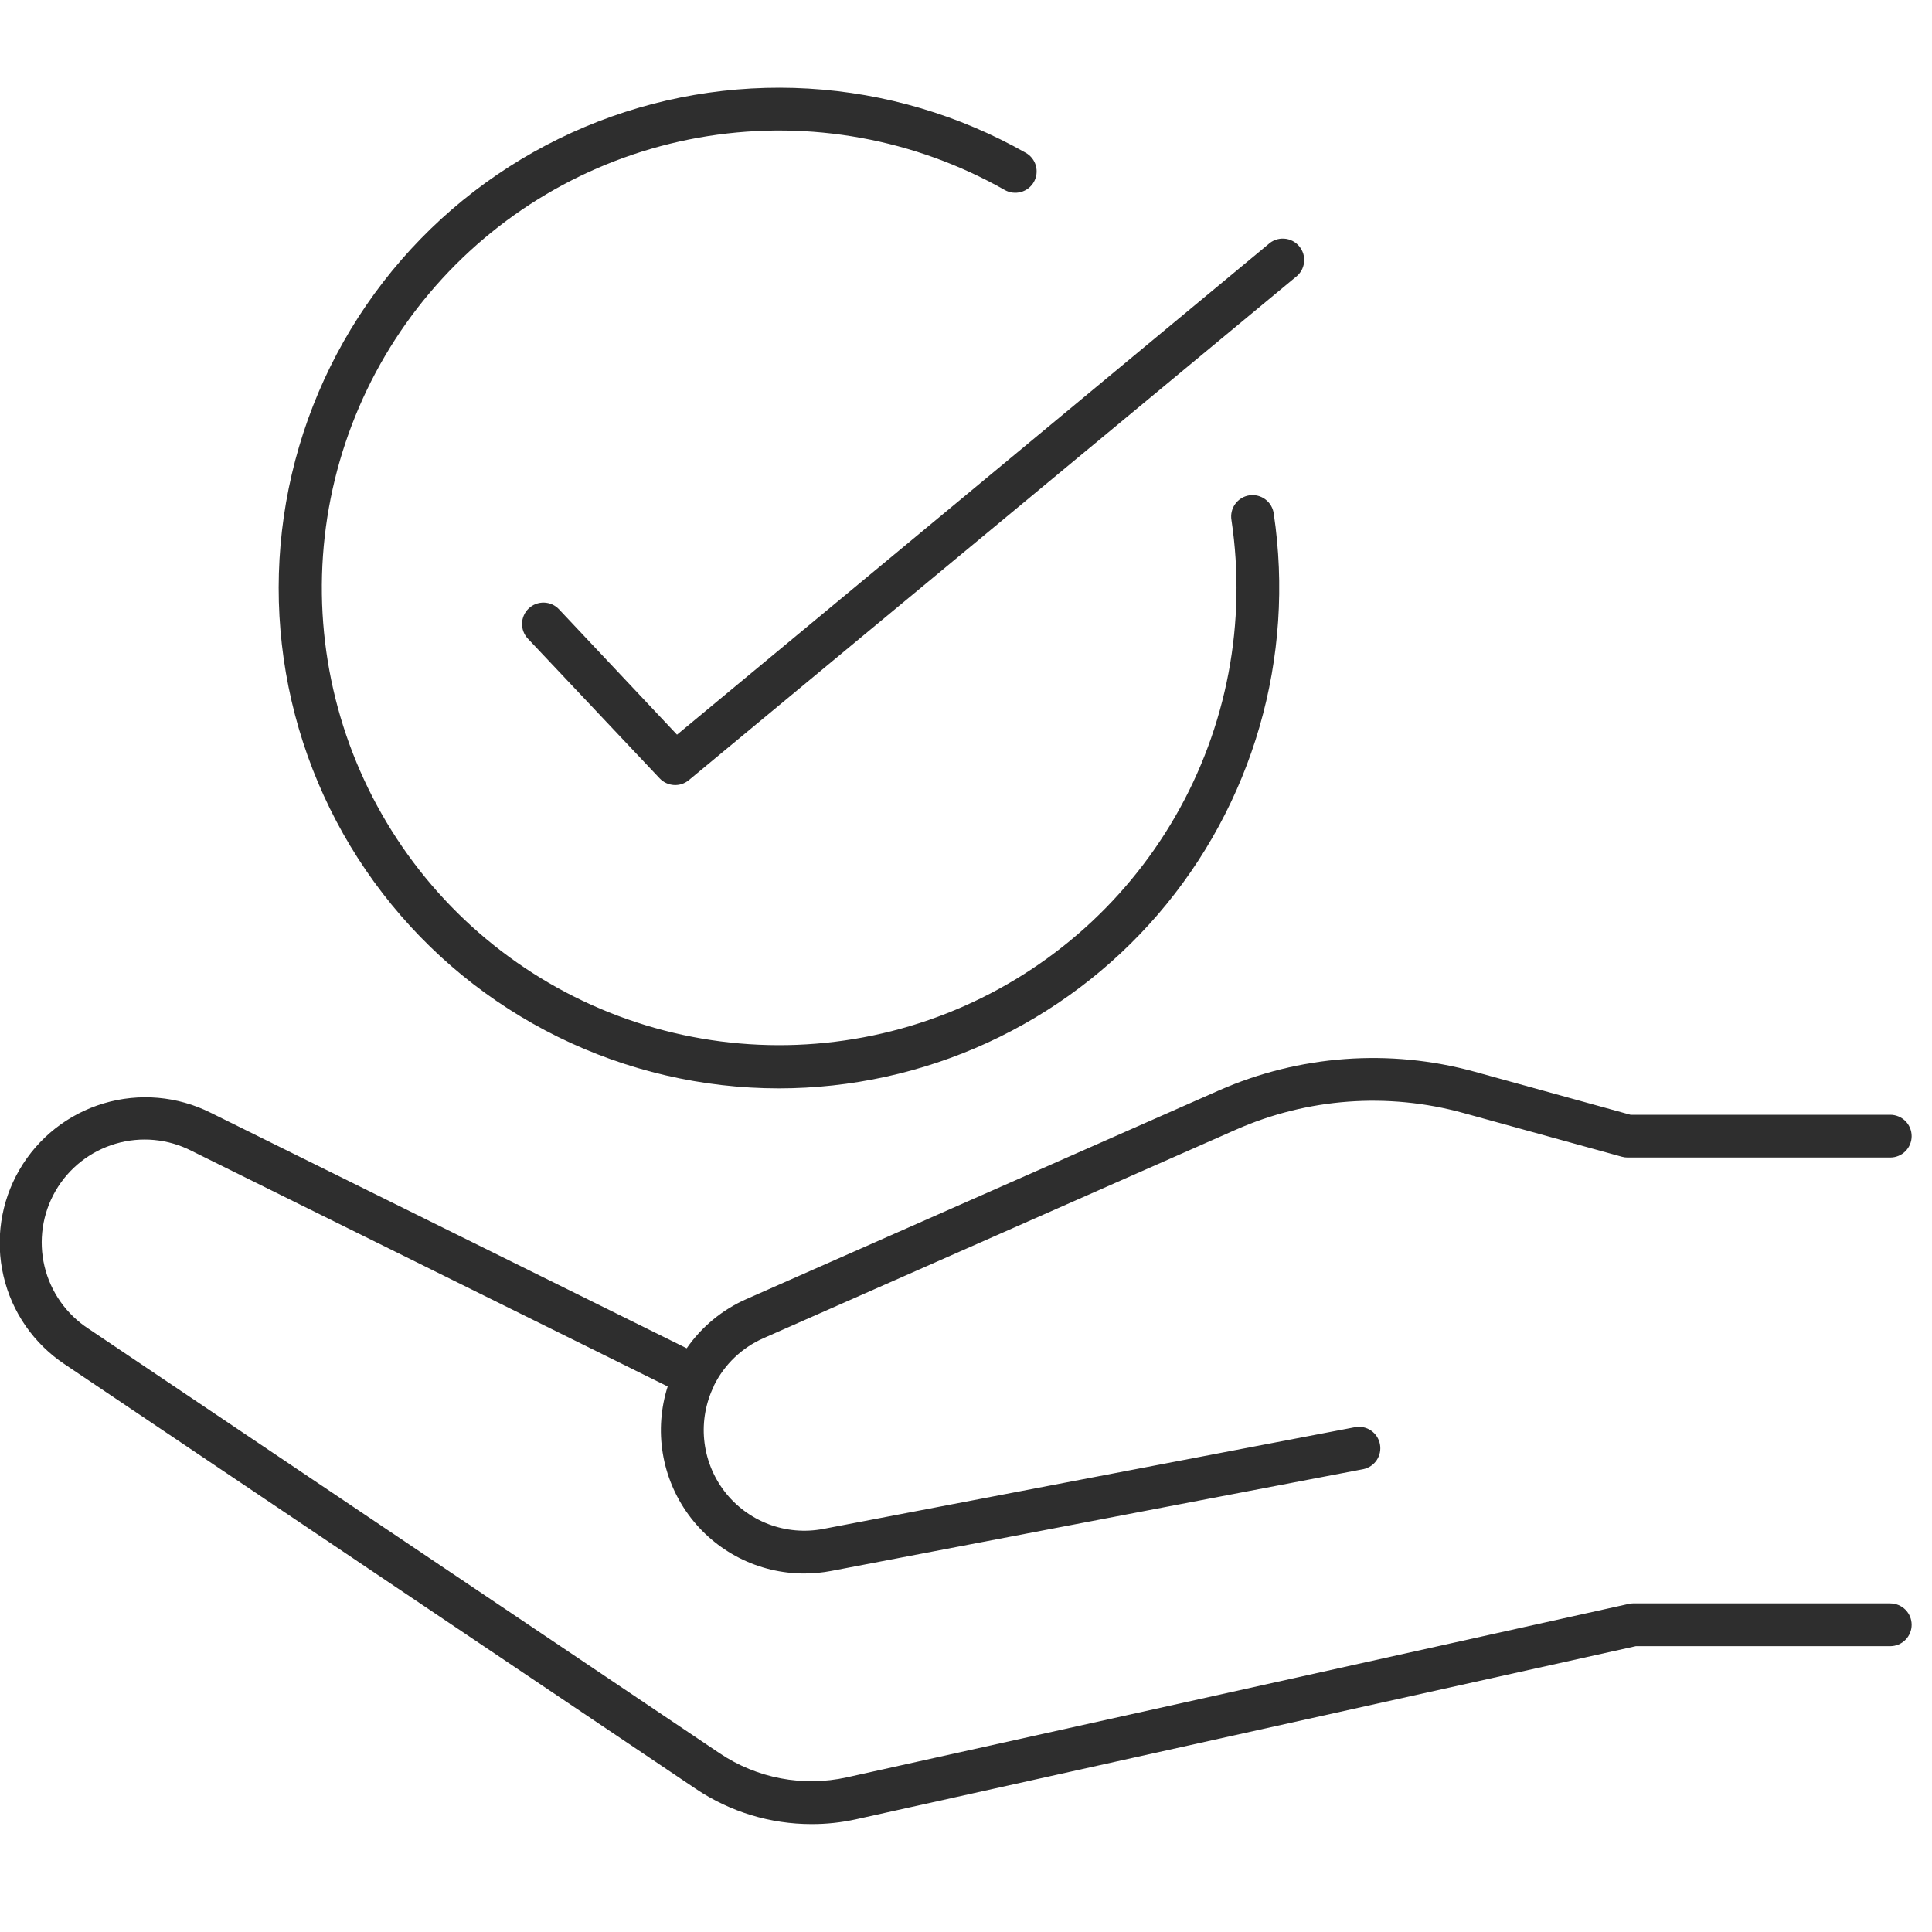
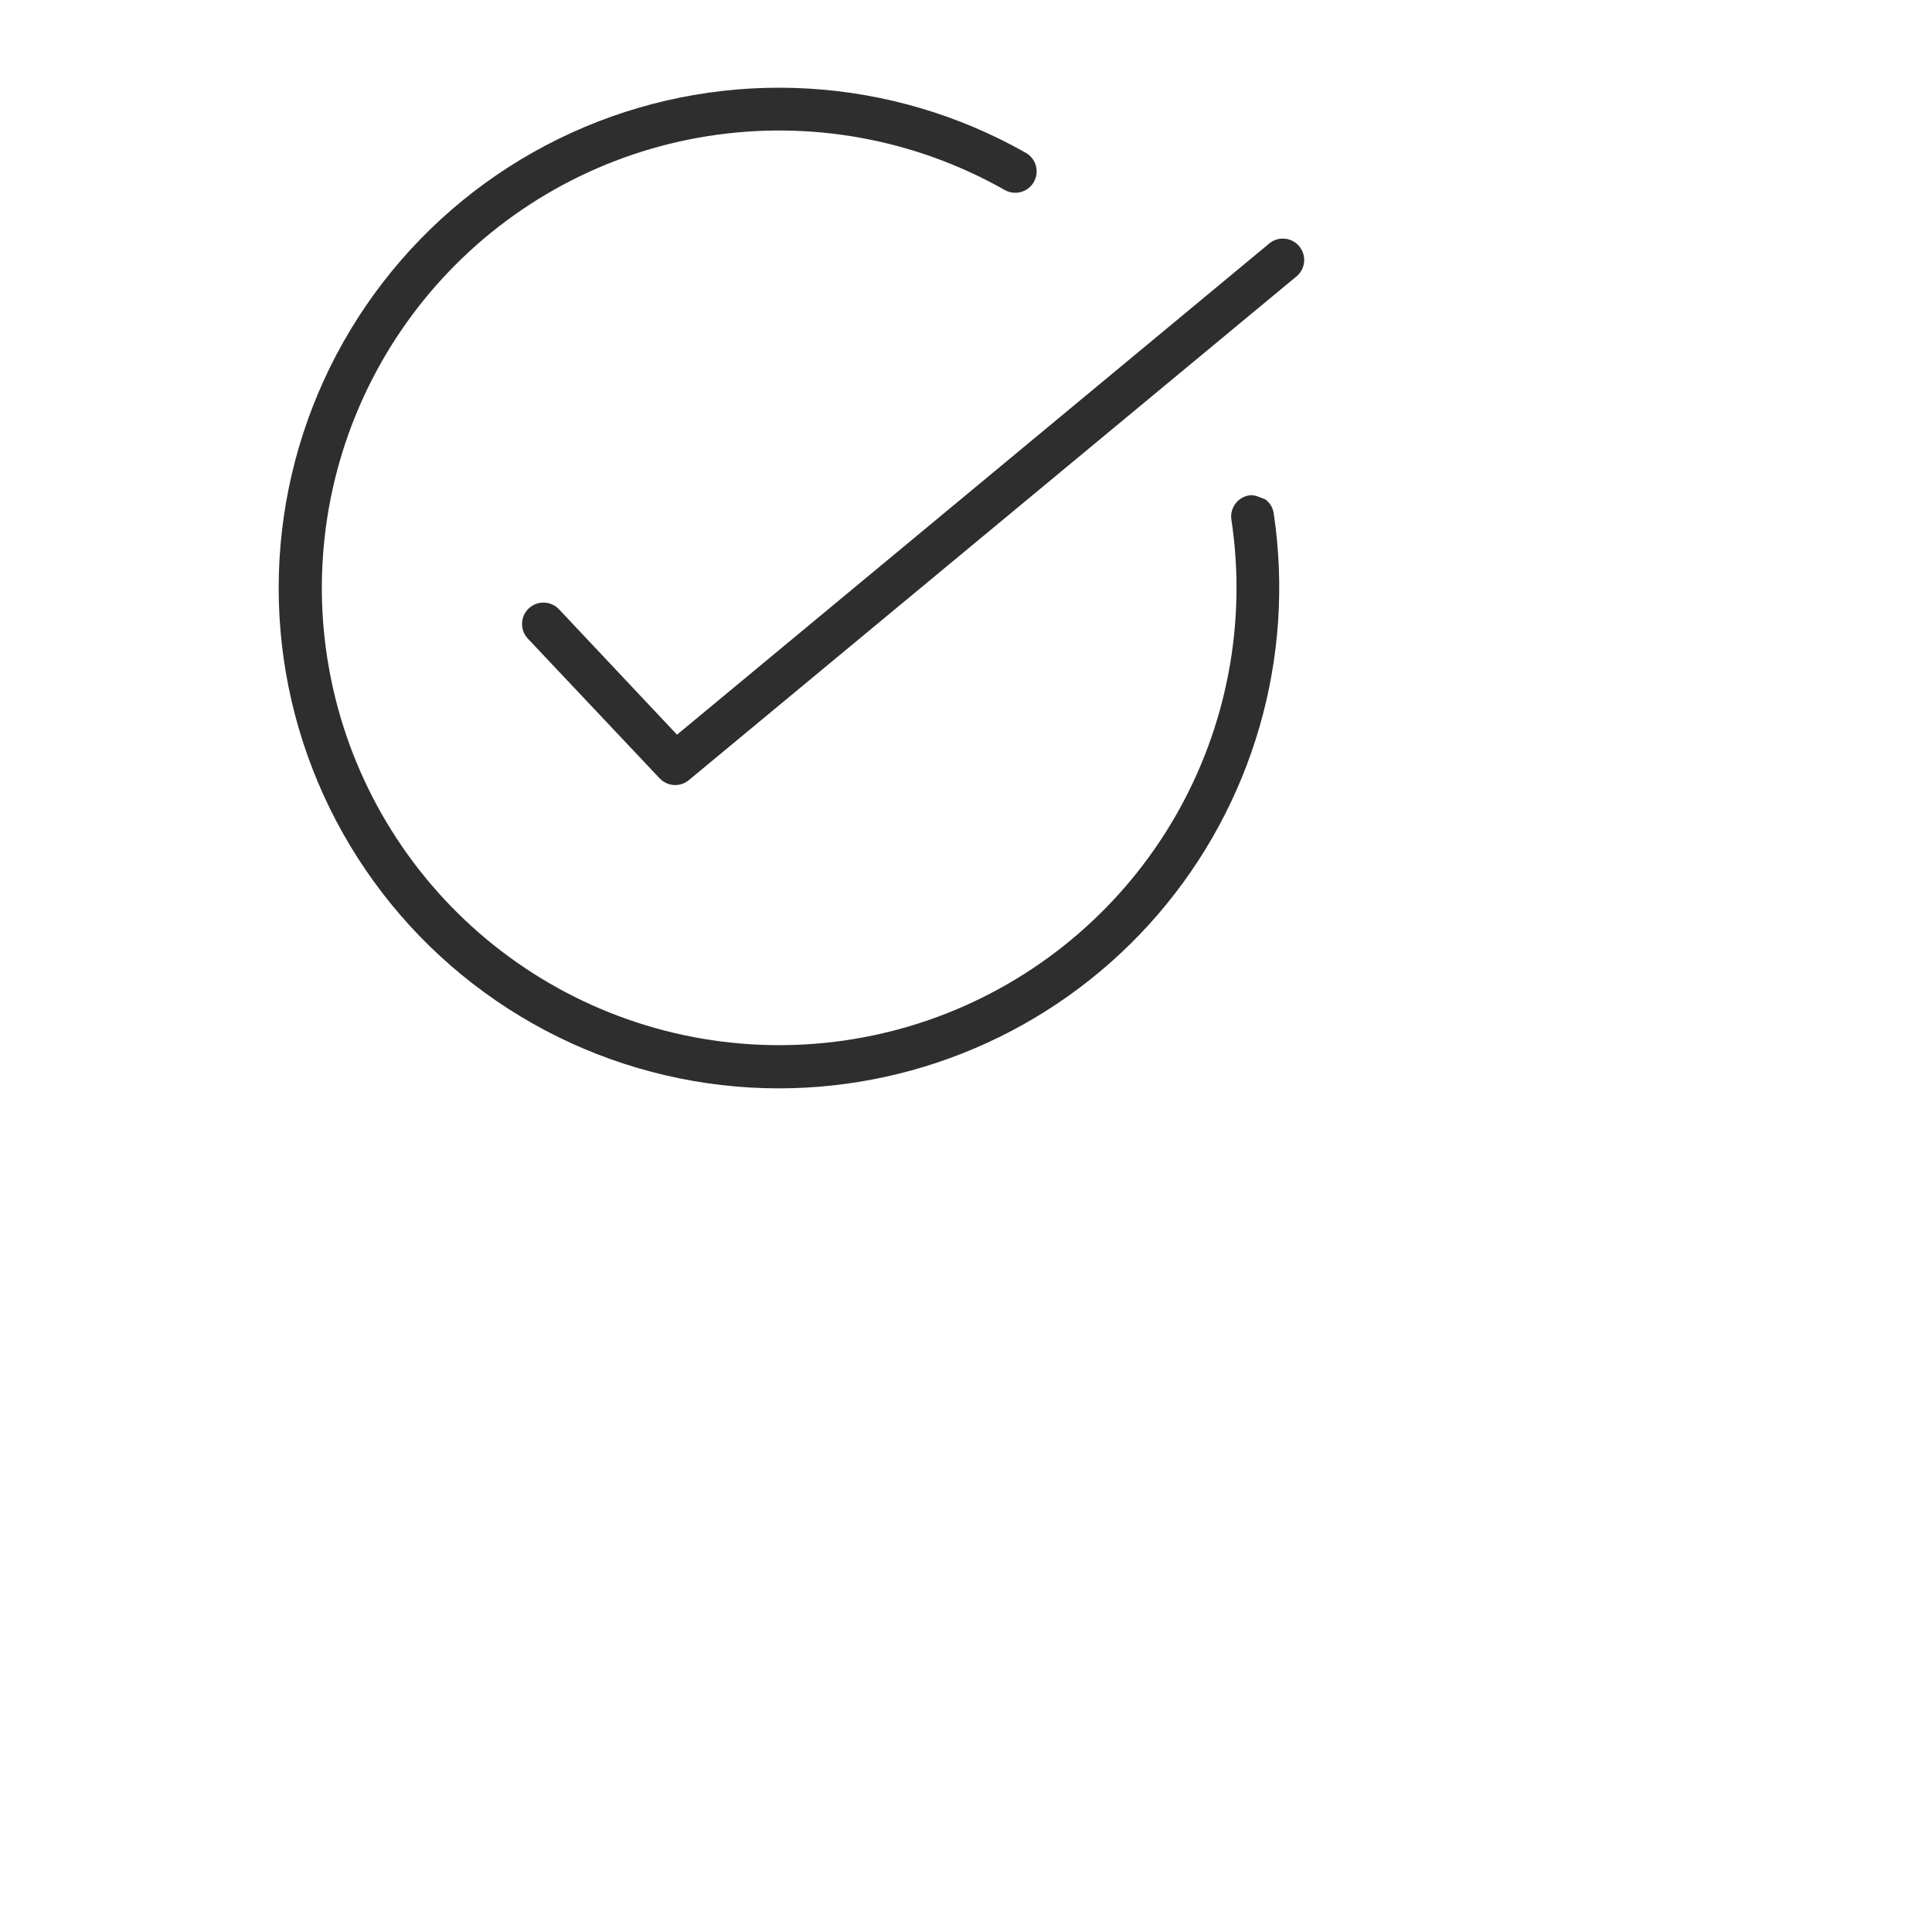
<svg xmlns="http://www.w3.org/2000/svg" width="71" height="71" viewBox="0 0 71 71" fill="none">
  <g clip-path="url(#clip0_231_21)">
-     <path d="M28.625 39.997C31.269 39.995 33.882 39.423 36.286 38.32C38.689 37.217 40.827 35.608 42.553 33.605C44.279 31.601 45.552 29.249 46.287 26.708C47.022 24.168 47.2 21.499 46.811 18.883C46.798 18.779 46.764 18.679 46.712 18.588C46.66 18.497 46.59 18.418 46.506 18.355C46.423 18.291 46.327 18.245 46.226 18.219C46.124 18.193 46.019 18.188 45.915 18.203C45.811 18.218 45.712 18.254 45.622 18.309C45.533 18.363 45.455 18.435 45.394 18.52C45.332 18.605 45.288 18.701 45.265 18.803C45.241 18.905 45.238 19.011 45.256 19.115C45.819 22.874 45.09 26.712 43.19 30.005C41.29 33.296 38.33 35.847 34.793 37.24C31.257 38.633 27.352 38.786 23.718 37.674C20.083 36.562 16.933 34.251 14.781 31.117C12.629 27.984 11.602 24.214 11.869 20.422C12.136 16.631 13.68 13.042 16.25 10.241C18.819 7.44 22.262 5.593 26.017 5.001C29.772 4.409 33.616 5.107 36.923 6.982C37.104 7.085 37.318 7.111 37.519 7.056C37.72 7.001 37.891 6.868 37.994 6.687C38.096 6.506 38.123 6.292 38.068 6.091C38.013 5.89 37.88 5.72 37.699 5.617C35.252 4.228 32.517 3.42 29.708 3.255C26.899 3.09 24.089 3.571 21.495 4.663C18.901 5.755 16.593 7.427 14.747 9.552C12.902 11.677 11.568 14.197 10.85 16.918C10.132 19.639 10.048 22.488 10.604 25.247C11.161 28.006 12.344 30.599 14.061 32.829C15.778 35.059 17.984 36.864 20.509 38.107C23.034 39.35 25.811 39.996 28.625 39.997Z" fill="#2E2E2E" />
+     <path d="M28.625 39.997C31.269 39.995 33.882 39.423 36.286 38.32C38.689 37.217 40.827 35.608 42.553 33.605C44.279 31.601 45.552 29.249 46.287 26.708C47.022 24.168 47.2 21.499 46.811 18.883C46.798 18.779 46.764 18.679 46.712 18.588C46.66 18.497 46.59 18.418 46.506 18.355C46.124 18.193 46.019 18.188 45.915 18.203C45.811 18.218 45.712 18.254 45.622 18.309C45.533 18.363 45.455 18.435 45.394 18.52C45.332 18.605 45.288 18.701 45.265 18.803C45.241 18.905 45.238 19.011 45.256 19.115C45.819 22.874 45.09 26.712 43.19 30.005C41.29 33.296 38.33 35.847 34.793 37.24C31.257 38.633 27.352 38.786 23.718 37.674C20.083 36.562 16.933 34.251 14.781 31.117C12.629 27.984 11.602 24.214 11.869 20.422C12.136 16.631 13.68 13.042 16.25 10.241C18.819 7.44 22.262 5.593 26.017 5.001C29.772 4.409 33.616 5.107 36.923 6.982C37.104 7.085 37.318 7.111 37.519 7.056C37.72 7.001 37.891 6.868 37.994 6.687C38.096 6.506 38.123 6.292 38.068 6.091C38.013 5.89 37.88 5.72 37.699 5.617C35.252 4.228 32.517 3.42 29.708 3.255C26.899 3.09 24.089 3.571 21.495 4.663C18.901 5.755 16.593 7.427 14.747 9.552C12.902 11.677 11.568 14.197 10.85 16.918C10.132 19.639 10.048 22.488 10.604 25.247C11.161 28.006 12.344 30.599 14.061 32.829C15.778 35.059 17.984 36.864 20.509 38.107C23.034 39.35 25.811 39.996 28.625 39.997Z" fill="#2E2E2E" />
    <path d="M20.543 22.391C20.4 22.239 20.202 22.151 19.994 22.145C19.785 22.139 19.583 22.216 19.431 22.359C19.28 22.502 19.191 22.7 19.185 22.908C19.179 23.117 19.256 23.319 19.4 23.471L24.242 28.604C24.379 28.749 24.567 28.837 24.766 28.849C24.965 28.861 25.162 28.797 25.315 28.669L47.608 10.188C47.694 10.124 47.766 10.044 47.821 9.951C47.875 9.859 47.91 9.756 47.922 9.65C47.936 9.544 47.927 9.436 47.897 9.333C47.866 9.23 47.815 9.134 47.747 9.052C47.678 8.969 47.594 8.902 47.498 8.853C47.403 8.805 47.298 8.776 47.191 8.77C47.084 8.763 46.977 8.778 46.876 8.815C46.775 8.851 46.683 8.907 46.605 8.981L24.88 26.999L20.543 22.391Z" fill="#2E2E2E" />
-     <path d="M69.466 58.922H60.031C59.973 58.922 59.916 58.929 59.86 58.941L31.114 65.318C30.318 65.493 29.495 65.505 28.694 65.354C27.893 65.202 27.131 64.89 26.453 64.436L3.252 48.83C2.439 48.301 1.861 47.48 1.636 46.537C1.411 45.594 1.557 44.601 2.043 43.762C2.53 42.923 3.32 42.304 4.25 42.031C5.18 41.757 6.18 41.852 7.043 42.295L24.537 50.952C24.285 51.742 24.223 52.58 24.355 53.398C24.488 54.217 24.812 54.993 25.301 55.662C25.789 56.332 26.429 56.877 27.168 57.253C27.907 57.629 28.725 57.825 29.554 57.825C29.889 57.825 30.224 57.793 30.553 57.73L50.108 53.989C50.308 53.945 50.484 53.825 50.597 53.654C50.71 53.482 50.751 53.274 50.712 53.072C50.674 52.871 50.558 52.693 50.389 52.575C50.221 52.458 50.014 52.412 49.811 52.446L30.254 56.187C29.579 56.316 28.881 56.255 28.239 56.01C27.597 55.764 27.036 55.345 26.619 54.799C26.202 54.252 25.946 53.6 25.879 52.916C25.812 52.233 25.937 51.543 26.24 50.926V50.914C26.623 50.141 27.266 49.527 28.055 49.179L45.42 41.514C48.051 40.353 51.002 40.136 53.774 40.9L59.605 42.51C59.673 42.529 59.743 42.539 59.814 42.538H69.466C69.674 42.538 69.874 42.456 70.022 42.308C70.169 42.161 70.252 41.961 70.252 41.753C70.252 41.544 70.169 41.344 70.022 41.197C69.874 41.05 69.674 40.967 69.466 40.967H59.921L54.192 39.385C51.071 38.527 47.749 38.77 44.787 40.076L27.431 47.74C26.546 48.129 25.787 48.755 25.236 49.549L7.742 40.892C6.523 40.281 5.117 40.158 3.811 40.548C2.504 40.938 1.396 41.812 0.712 42.992C0.028 44.171 -0.181 45.567 0.129 46.895C0.438 48.223 1.243 49.382 2.378 50.137L25.577 65.743C26.832 66.585 28.31 67.035 29.822 67.034C30.371 67.036 30.918 66.977 31.454 66.859L60.117 60.496H69.466C69.674 60.496 69.874 60.413 70.022 60.265C70.169 60.118 70.252 59.918 70.252 59.71C70.252 59.501 70.169 59.301 70.022 59.154C69.874 59.007 69.674 58.924 69.466 58.924V58.922Z" fill="#2E2E2E" />
  </g>
  <defs>
    <clipPath id="clip0_231_21">
      <rect width="70.263" height="70.263" fill="white" />
    </clipPath>
  </defs>
</svg>